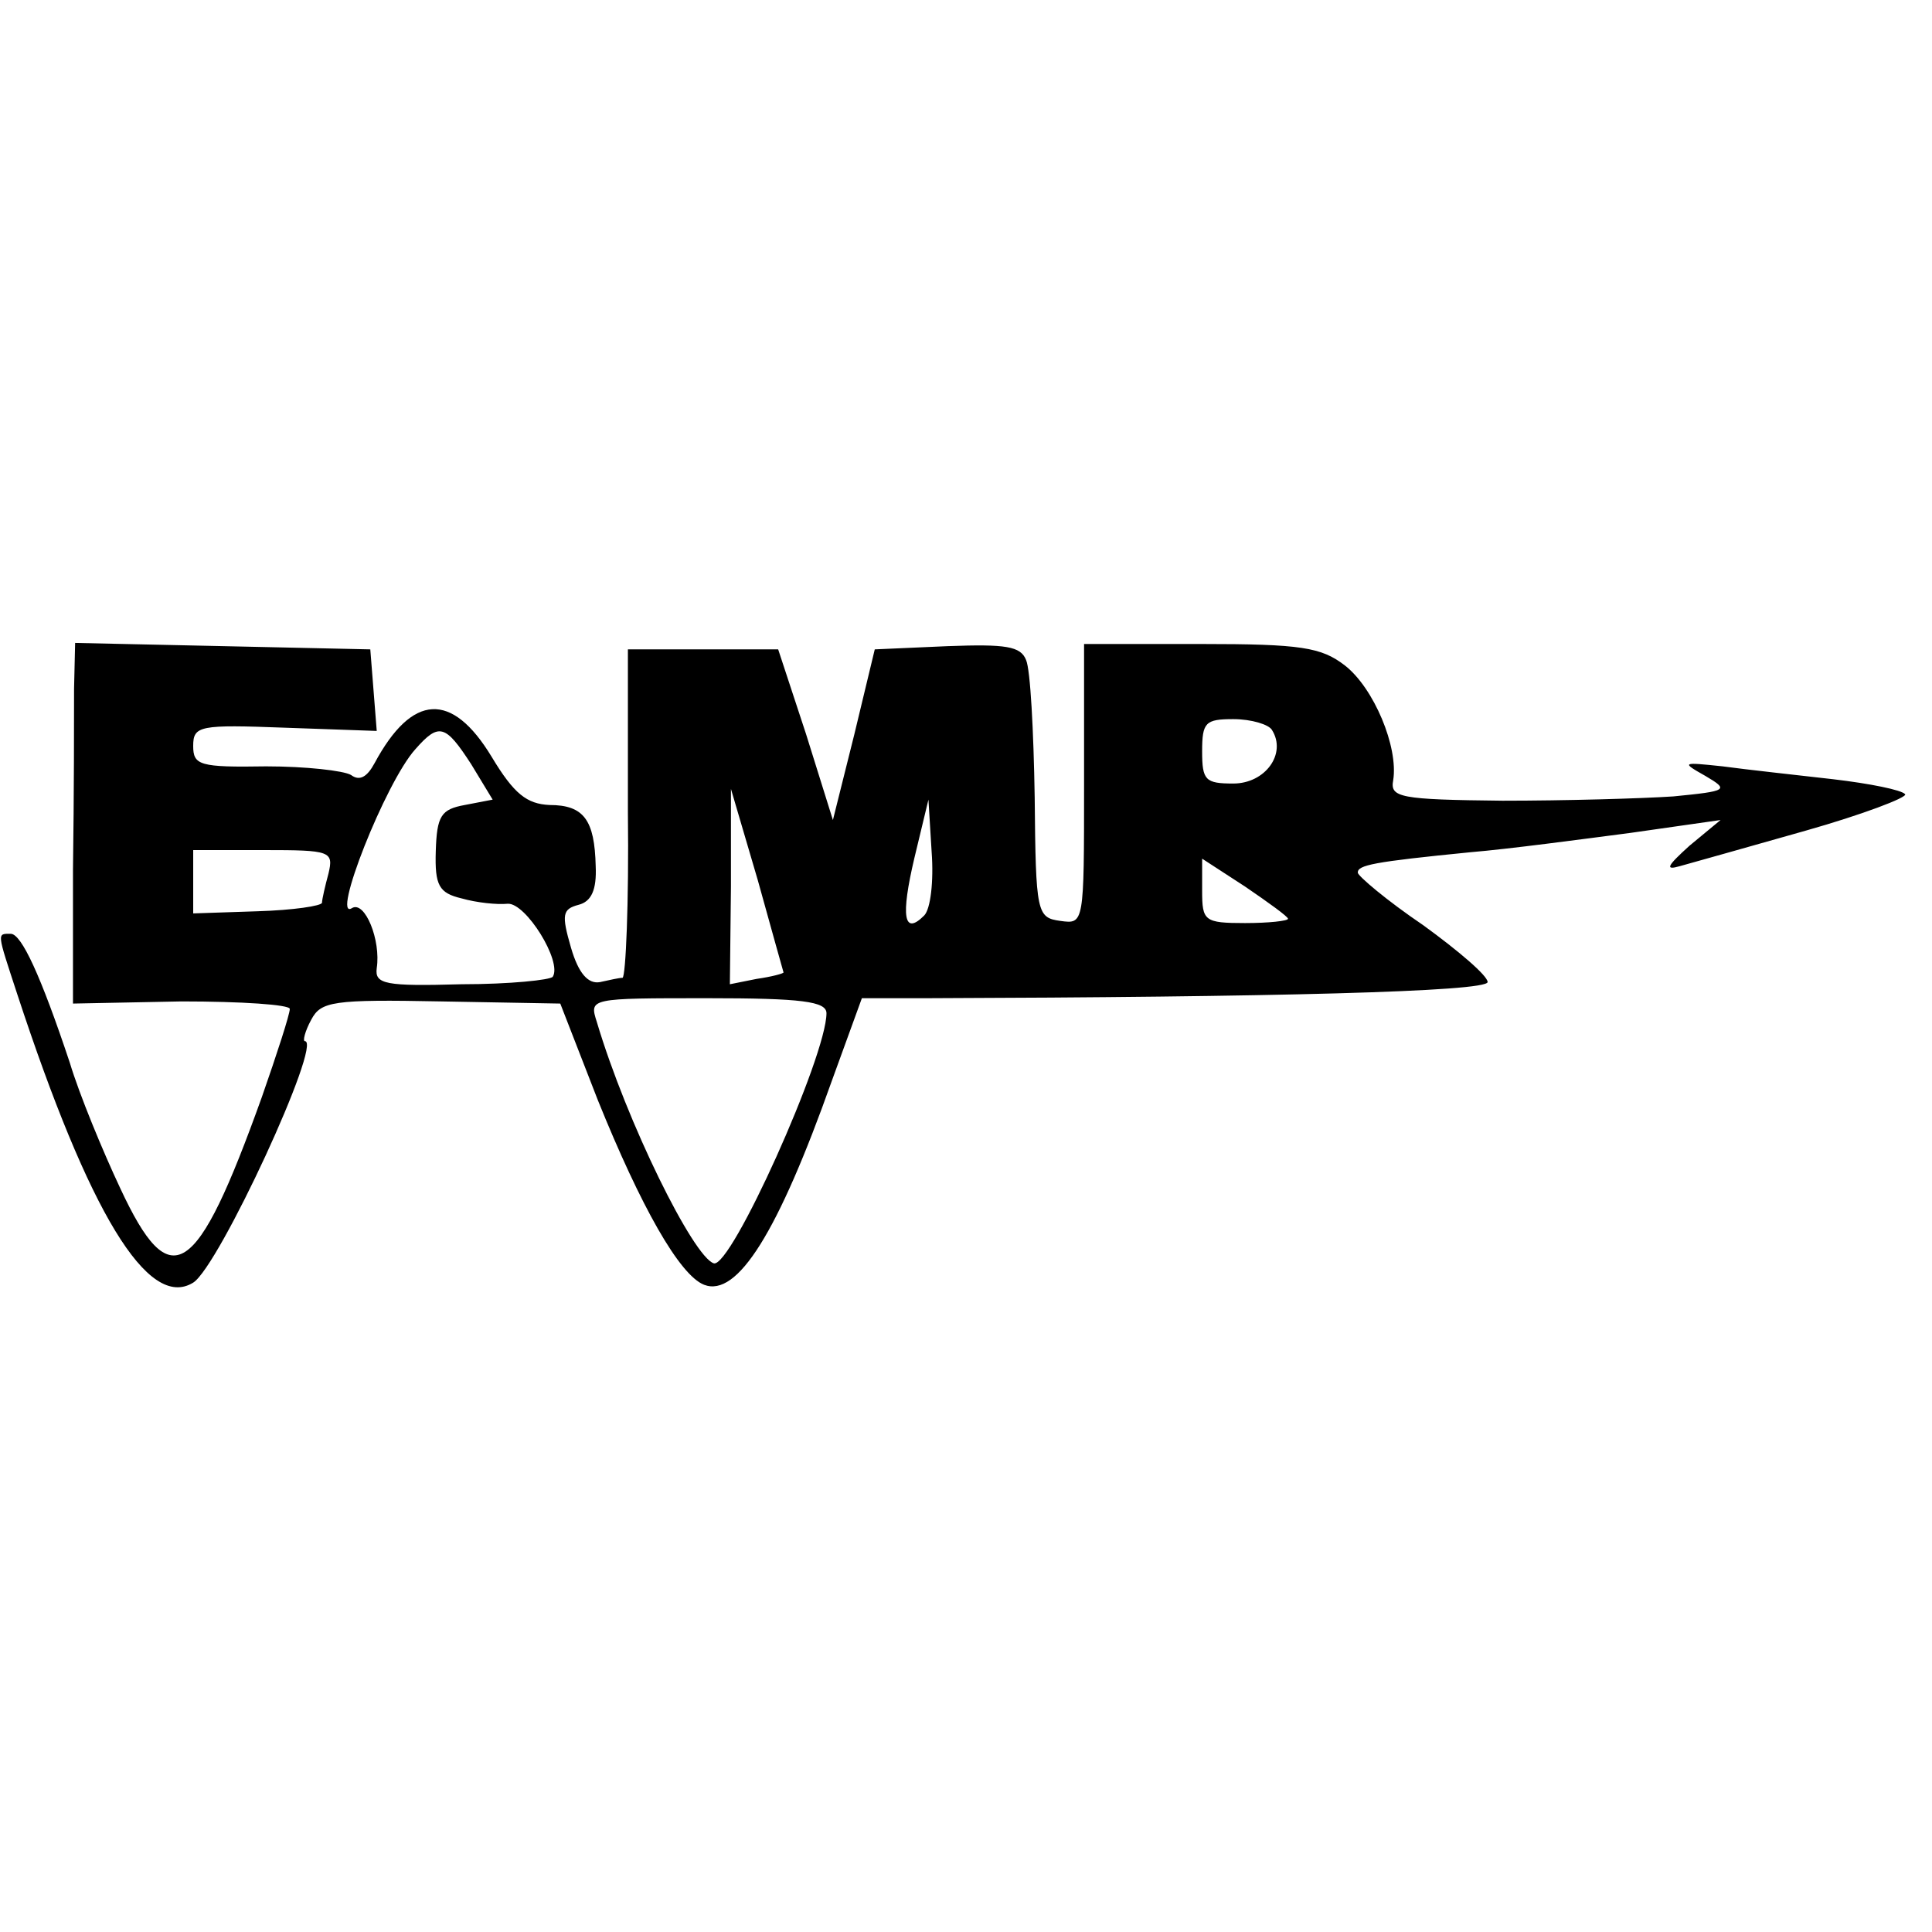
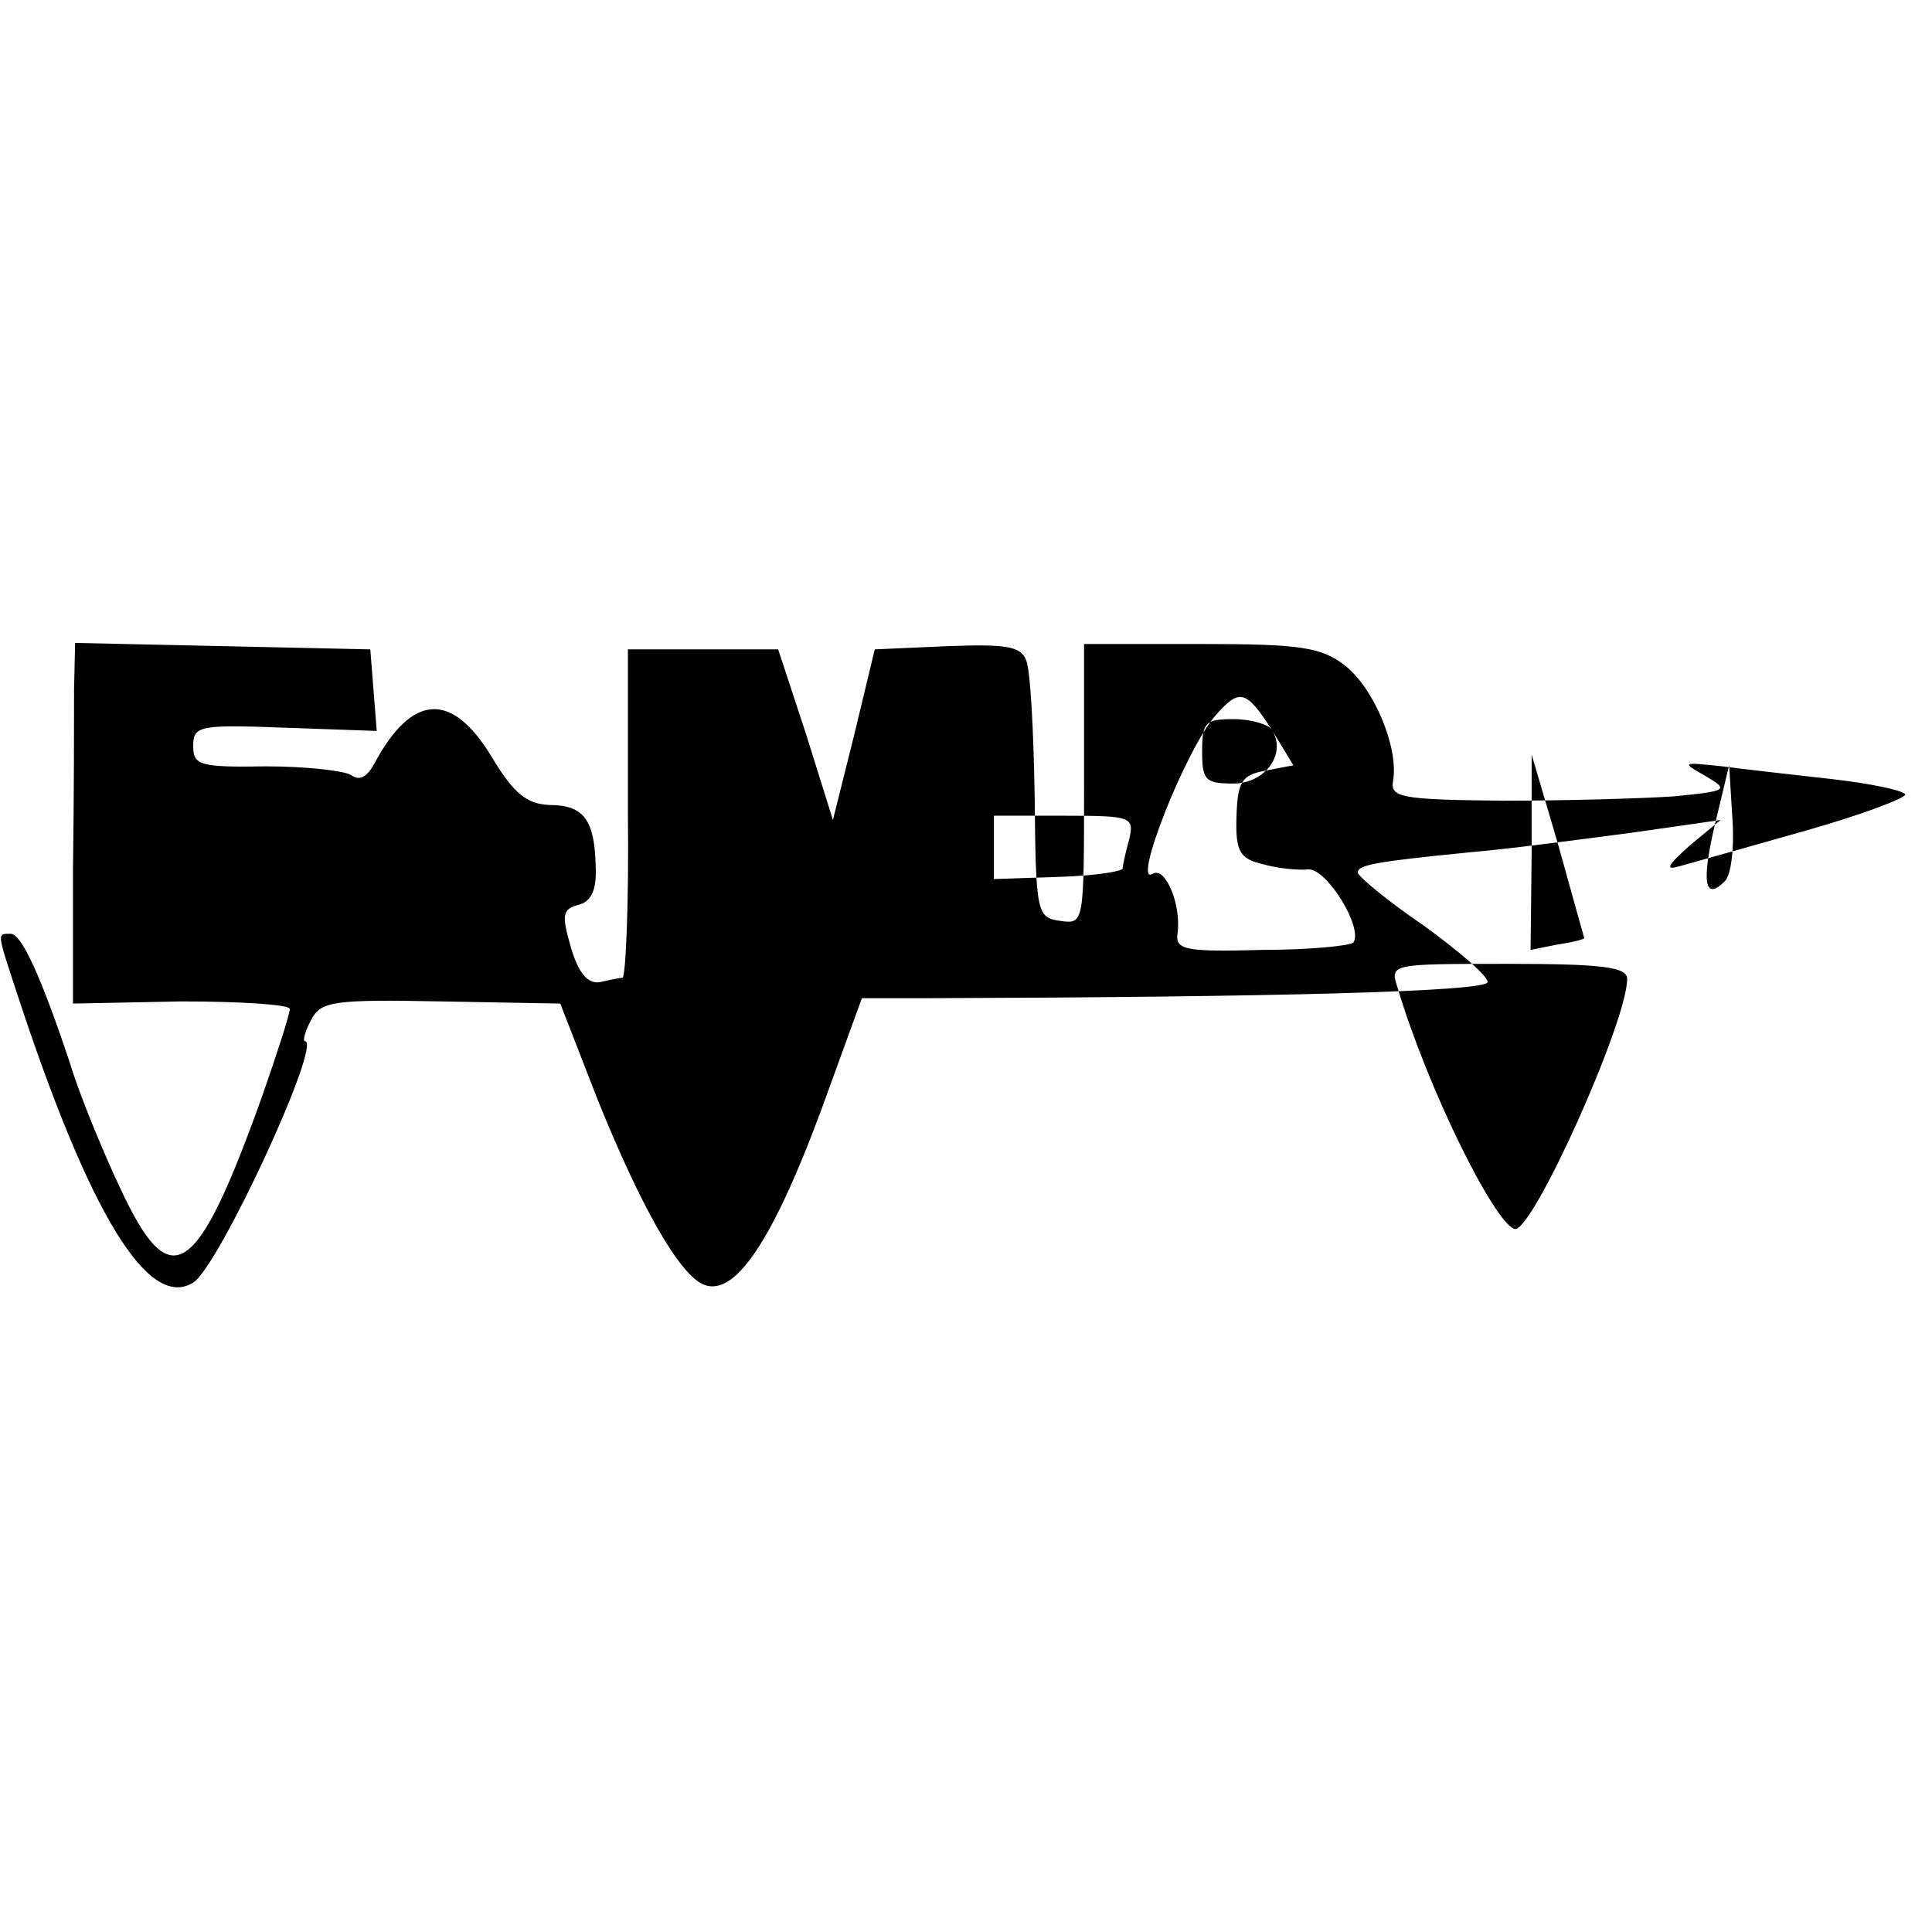
<svg xmlns="http://www.w3.org/2000/svg" version="1.0" width="180pt" height="180pt" viewBox="0 0 180 180" preserveAspectRatio="xMidYMid meet">
  <g transform="translate(0,180) scale(0.1,-0.1)" fill="#000000" stroke="none">
-     <path d="M69 1158 c0 -24 0 -99 -1 -168 l0 -125 101 2 c56 0 101 -3 101 -7 0 -5 -12 -42 -26 -82 -61 -170 -85 -186 -132 -85 -16 34 -38 87 -47 117 -27 81 -45 120 -55 120 -13 0 -13 2 6 -56 67 -204 122 -295 164 -269 24 15 121 225 104 225 -2 0 0 9 6 20 9 17 20 19 121 17 l111 -2 35 -90 c40 -99 76 -163 99 -172 31 -12 69 49 119 190 l28 77 61 0 c321 1 521 6 522 15 0 6 -27 29 -60 53 -34 23 -61 46 -61 49 0 7 14 10 105 19 36 3 103 12 149 18 l84 12 -29 -24 c-21 -19 -23 -23 -9 -19 11 3 64 18 117 33 53 15 95 31 93 34 -3 4 -33 10 -67 14 -35 4 -81 9 -103 12 -38 4 -39 4 -16 -9 22 -13 21 -14 -30 -19 -30 -2 -101 -4 -159 -4 -96 1 -105 3 -102 19 5 31 -18 86 -45 107 -22 17 -41 20 -134 20 l-109 0 0 -131 c0 -130 0 -130 -22 -127 -22 3 -23 7 -24 115 -1 62 -4 119 -8 128 -5 13 -19 15 -73 13 l-68 -3 -19 -79 -20 -80 -25 80 -26 79 -70 0 -70 0 0 -152 c1 -84 -2 -153 -5 -154 -3 0 -12 -2 -21 -4 -11 -2 -20 8 -27 32 -9 31 -8 36 7 40 12 3 17 14 16 36 -1 43 -11 57 -43 57 -21 1 -33 10 -54 45 -37 61 -74 59 -109 -6 -7 -13 -14 -17 -22 -11 -7 4 -42 8 -79 8 -62 -1 -68 1 -68 19 0 19 6 20 86 17 l85 -3 -3 38 -3 38 -137 3 -138 3 -1 -43z m1116 -38 c14 -22 -6 -50 -36 -50 -26 0 -29 3 -29 30 0 27 3 30 29 30 17 0 33 -5 36 -10z m-746 -32 l20 -33 -26 -5 c-22 -4 -26 -10 -27 -43 -1 -32 3 -39 24 -44 14 -4 33 -6 43 -5 17 1 51 -54 42 -68 -2 -3 -40 -7 -85 -7 -71 -2 -81 0 -79 15 4 26 -11 63 -23 56 -20 -13 31 117 59 148 22 25 28 23 52 -14z m291 -194 c0 -1 -11 -4 -25 -6 l-25 -5 1 91 0 91 25 -85 c13 -47 24 -86 24 -86z m131 53 c-19 -19 -22 -1 -9 54 l13 54 3 -49 c2 -27 -1 -53 -7 -59z m-555 39 c-3 -11 -6 -24 -6 -27 0 -3 -27 -7 -60 -8 l-60 -2 0 29 0 30 66 0 c62 0 65 -1 60 -22z m894 -42 c0 -2 -18 -4 -40 -4 -38 0 -40 2 -40 30 l0 30 40 -26 c22 -15 40 -28 40 -30z m-430 -88 c0 -40 -89 -238 -105 -233 -19 6 -81 131 -109 225 -7 22 -7 22 103 22 88 0 111 -3 111 -14z" />
+     <path d="M69 1158 c0 -24 0 -99 -1 -168 l0 -125 101 2 c56 0 101 -3 101 -7 0 -5 -12 -42 -26 -82 -61 -170 -85 -186 -132 -85 -16 34 -38 87 -47 117 -27 81 -45 120 -55 120 -13 0 -13 2 6 -56 67 -204 122 -295 164 -269 24 15 121 225 104 225 -2 0 0 9 6 20 9 17 20 19 121 17 l111 -2 35 -90 c40 -99 76 -163 99 -172 31 -12 69 49 119 190 l28 77 61 0 c321 1 521 6 522 15 0 6 -27 29 -60 53 -34 23 -61 46 -61 49 0 7 14 10 105 19 36 3 103 12 149 18 l84 12 -29 -24 c-21 -19 -23 -23 -9 -19 11 3 64 18 117 33 53 15 95 31 93 34 -3 4 -33 10 -67 14 -35 4 -81 9 -103 12 -38 4 -39 4 -16 -9 22 -13 21 -14 -30 -19 -30 -2 -101 -4 -159 -4 -96 1 -105 3 -102 19 5 31 -18 86 -45 107 -22 17 -41 20 -134 20 l-109 0 0 -131 c0 -130 0 -130 -22 -127 -22 3 -23 7 -24 115 -1 62 -4 119 -8 128 -5 13 -19 15 -73 13 l-68 -3 -19 -79 -20 -80 -25 80 -26 79 -70 0 -70 0 0 -152 c1 -84 -2 -153 -5 -154 -3 0 -12 -2 -21 -4 -11 -2 -20 8 -27 32 -9 31 -8 36 7 40 12 3 17 14 16 36 -1 43 -11 57 -43 57 -21 1 -33 10 -54 45 -37 61 -74 59 -109 -6 -7 -13 -14 -17 -22 -11 -7 4 -42 8 -79 8 -62 -1 -68 1 -68 19 0 19 6 20 86 17 l85 -3 -3 38 -3 38 -137 3 -138 3 -1 -43z m1116 -38 c14 -22 -6 -50 -36 -50 -26 0 -29 3 -29 30 0 27 3 30 29 30 17 0 33 -5 36 -10z l20 -33 -26 -5 c-22 -4 -26 -10 -27 -43 -1 -32 3 -39 24 -44 14 -4 33 -6 43 -5 17 1 51 -54 42 -68 -2 -3 -40 -7 -85 -7 -71 -2 -81 0 -79 15 4 26 -11 63 -23 56 -20 -13 31 117 59 148 22 25 28 23 52 -14z m291 -194 c0 -1 -11 -4 -25 -6 l-25 -5 1 91 0 91 25 -85 c13 -47 24 -86 24 -86z m131 53 c-19 -19 -22 -1 -9 54 l13 54 3 -49 c2 -27 -1 -53 -7 -59z m-555 39 c-3 -11 -6 -24 -6 -27 0 -3 -27 -7 -60 -8 l-60 -2 0 29 0 30 66 0 c62 0 65 -1 60 -22z m894 -42 c0 -2 -18 -4 -40 -4 -38 0 -40 2 -40 30 l0 30 40 -26 c22 -15 40 -28 40 -30z m-430 -88 c0 -40 -89 -238 -105 -233 -19 6 -81 131 -109 225 -7 22 -7 22 103 22 88 0 111 -3 111 -14z" />
  </g>
</svg>